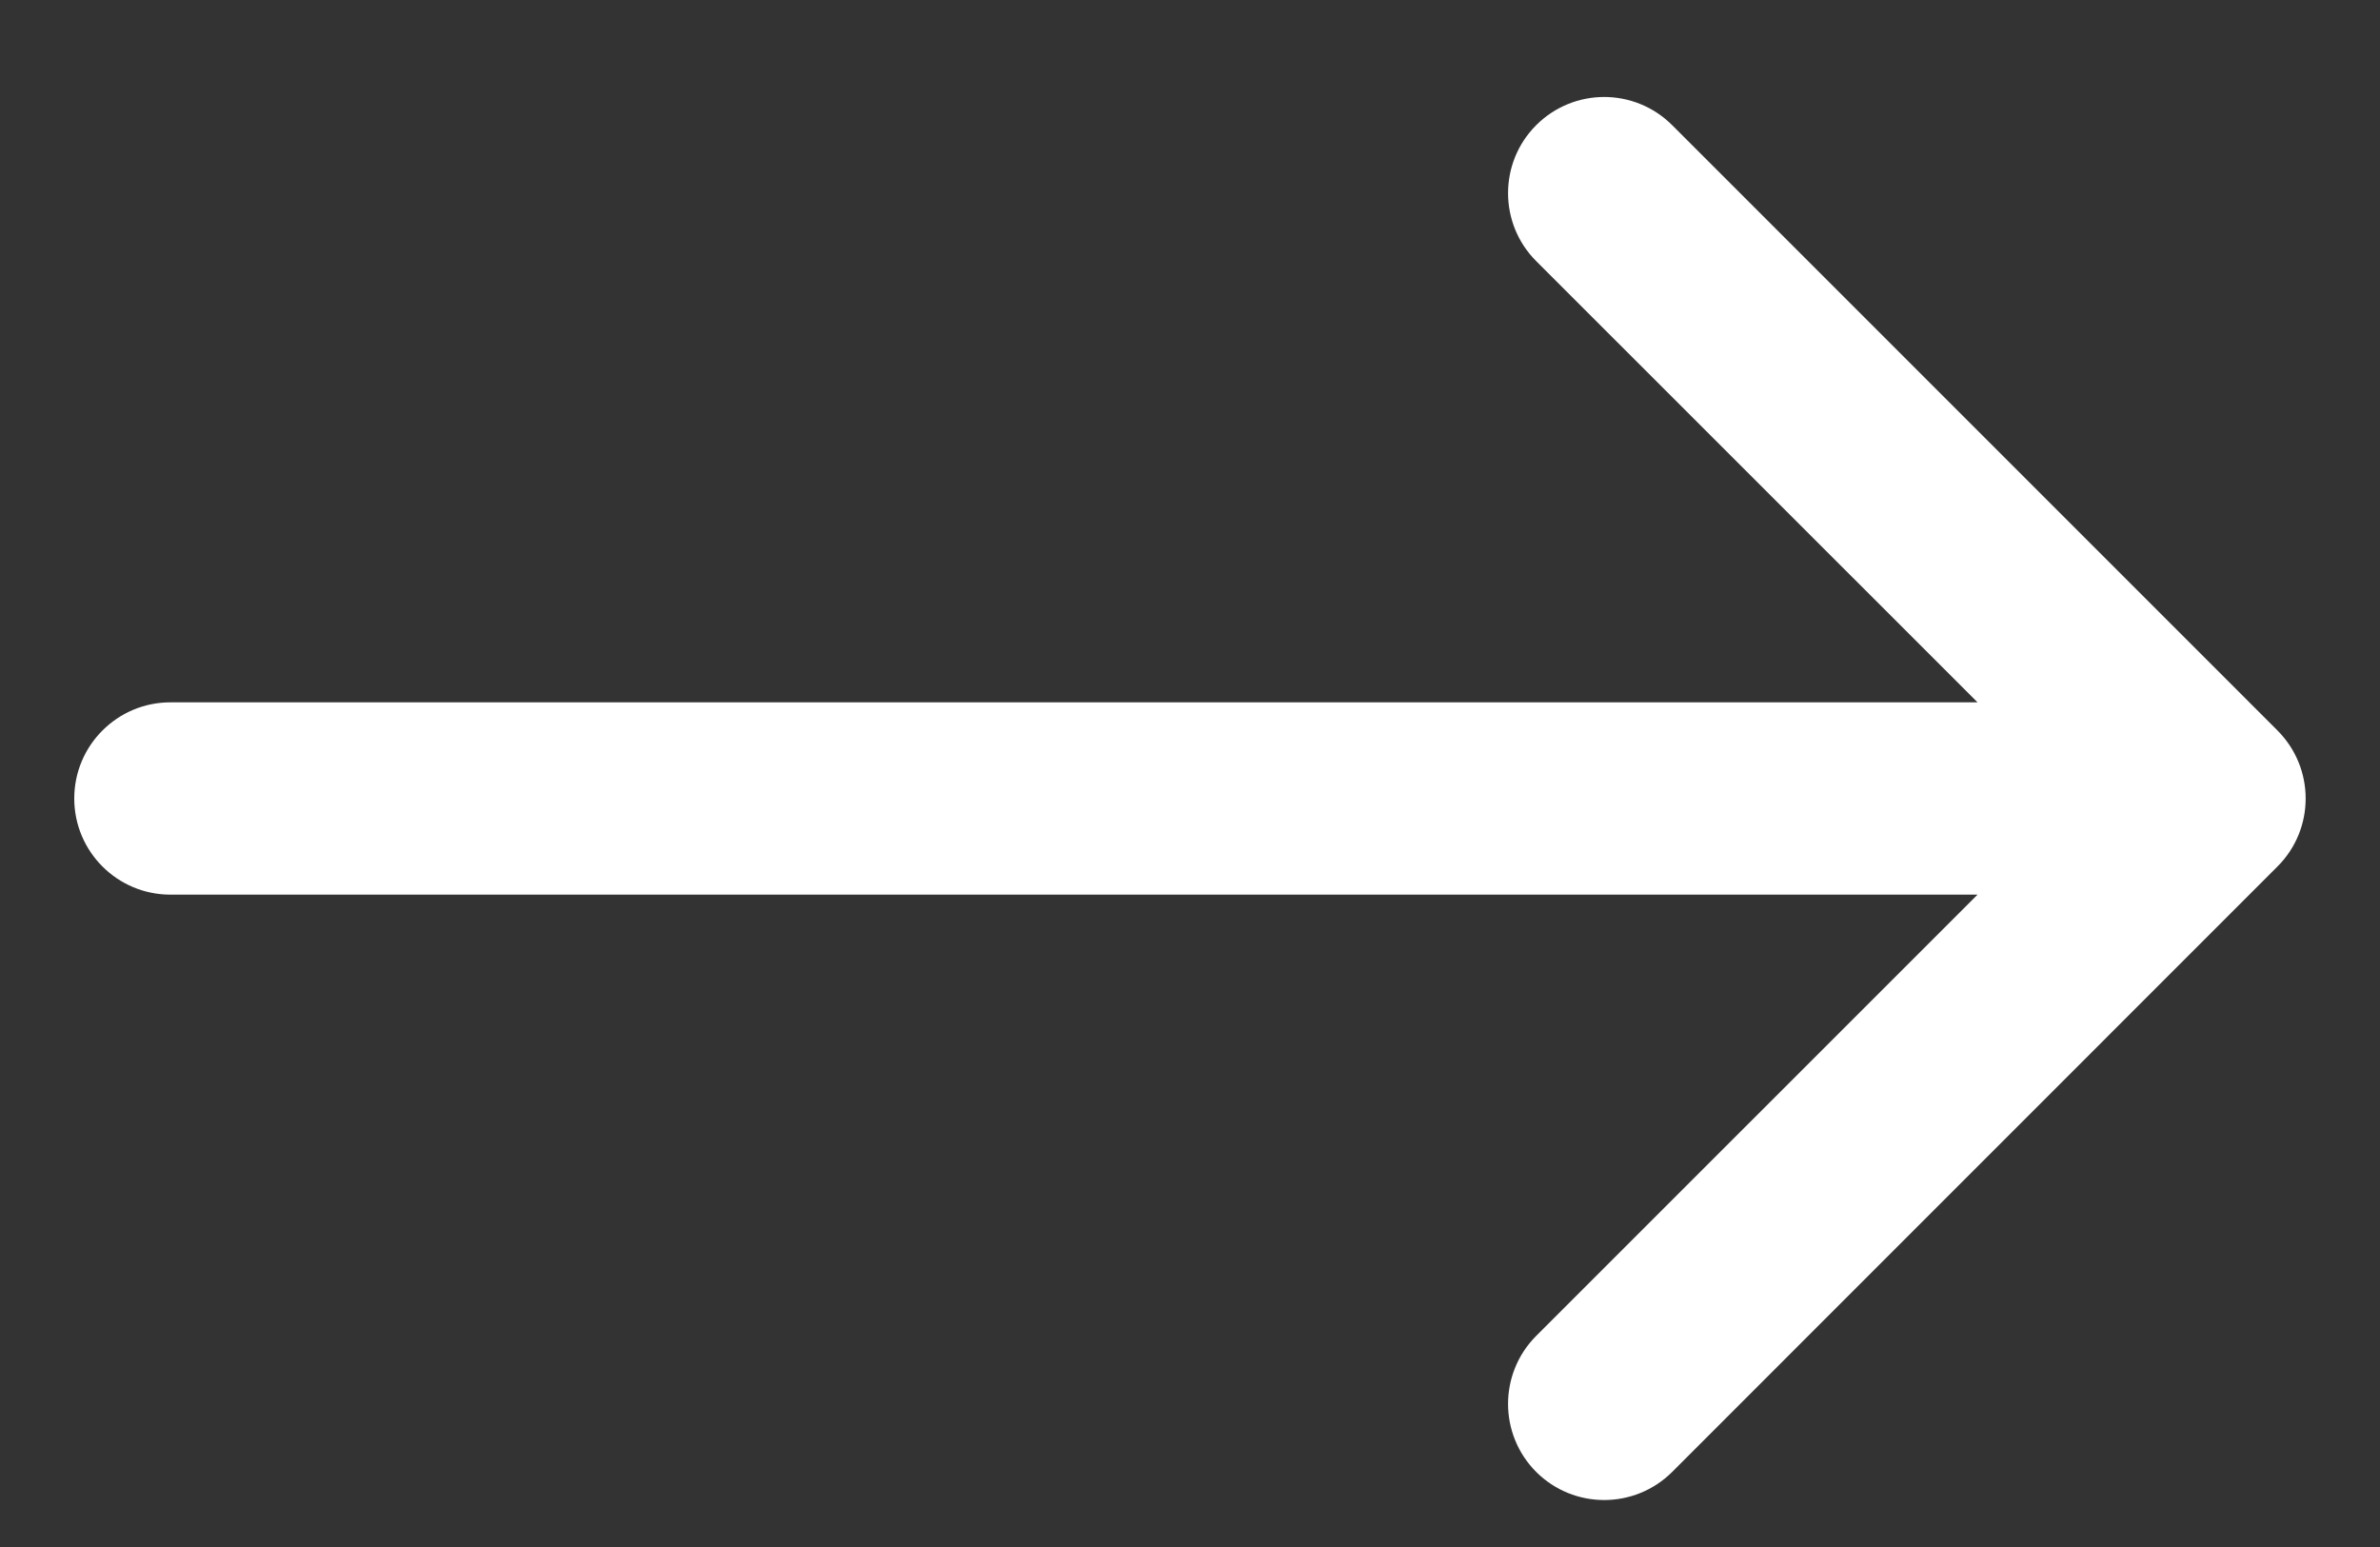
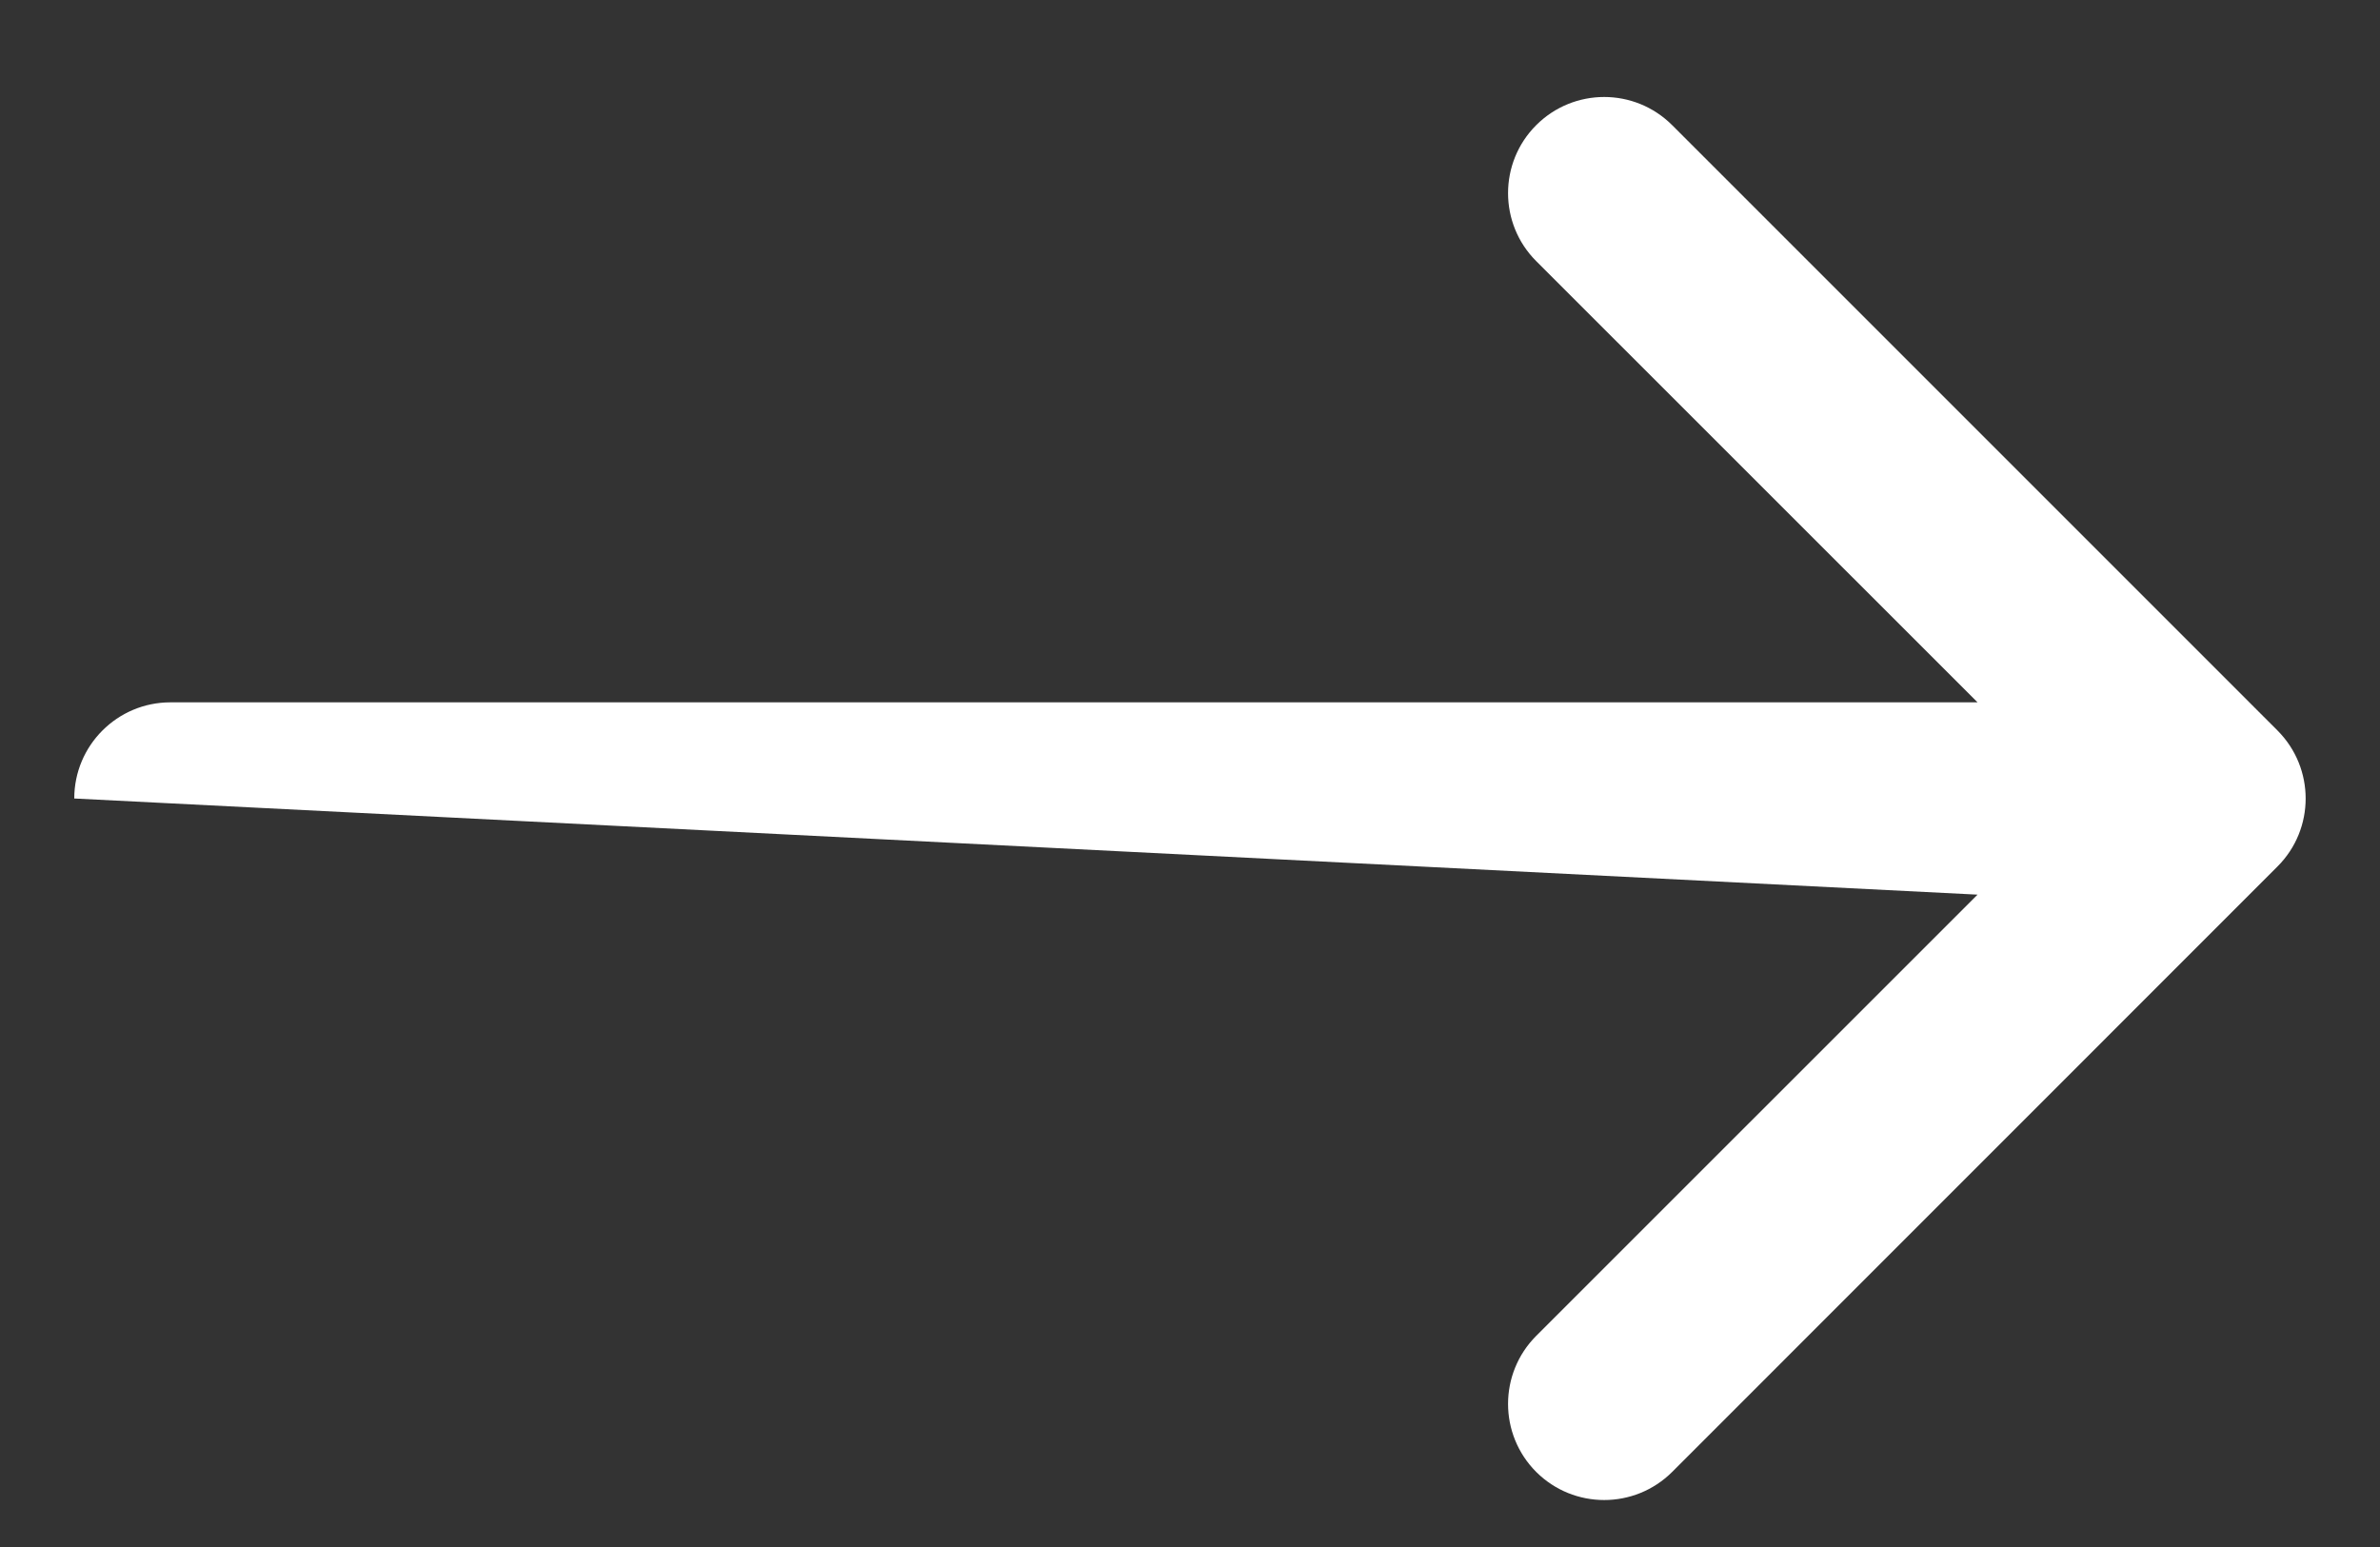
<svg xmlns="http://www.w3.org/2000/svg" width="20" height="13" viewBox="0 0 20 13" fill="none">
  <rect x="0" y="0" width="20" height="13" fill="#333333" stroke="none" />
-   <path fill-rule="evenodd" clip-rule="evenodd" d="M0.624 6.71C0.624 7.156 0.986 7.518 1.432 7.518L16.618 7.518L12.909 11.226C12.594 11.542 12.594 12.053 12.909 12.369C13.225 12.684 13.736 12.684 14.052 12.369L19.139 7.281C19.454 6.966 19.454 6.455 19.139 6.139L14.052 1.052C13.736 0.736 13.225 0.736 12.909 1.052C12.594 1.367 12.594 1.879 12.909 2.194L16.618 5.902L1.432 5.902C0.986 5.902 0.624 6.264 0.624 6.71Z" fill="white" />
+   <path fill-rule="evenodd" clip-rule="evenodd" d="M0.624 6.71L16.618 7.518L12.909 11.226C12.594 11.542 12.594 12.053 12.909 12.369C13.225 12.684 13.736 12.684 14.052 12.369L19.139 7.281C19.454 6.966 19.454 6.455 19.139 6.139L14.052 1.052C13.736 0.736 13.225 0.736 12.909 1.052C12.594 1.367 12.594 1.879 12.909 2.194L16.618 5.902L1.432 5.902C0.986 5.902 0.624 6.264 0.624 6.71Z" fill="white" />
</svg>